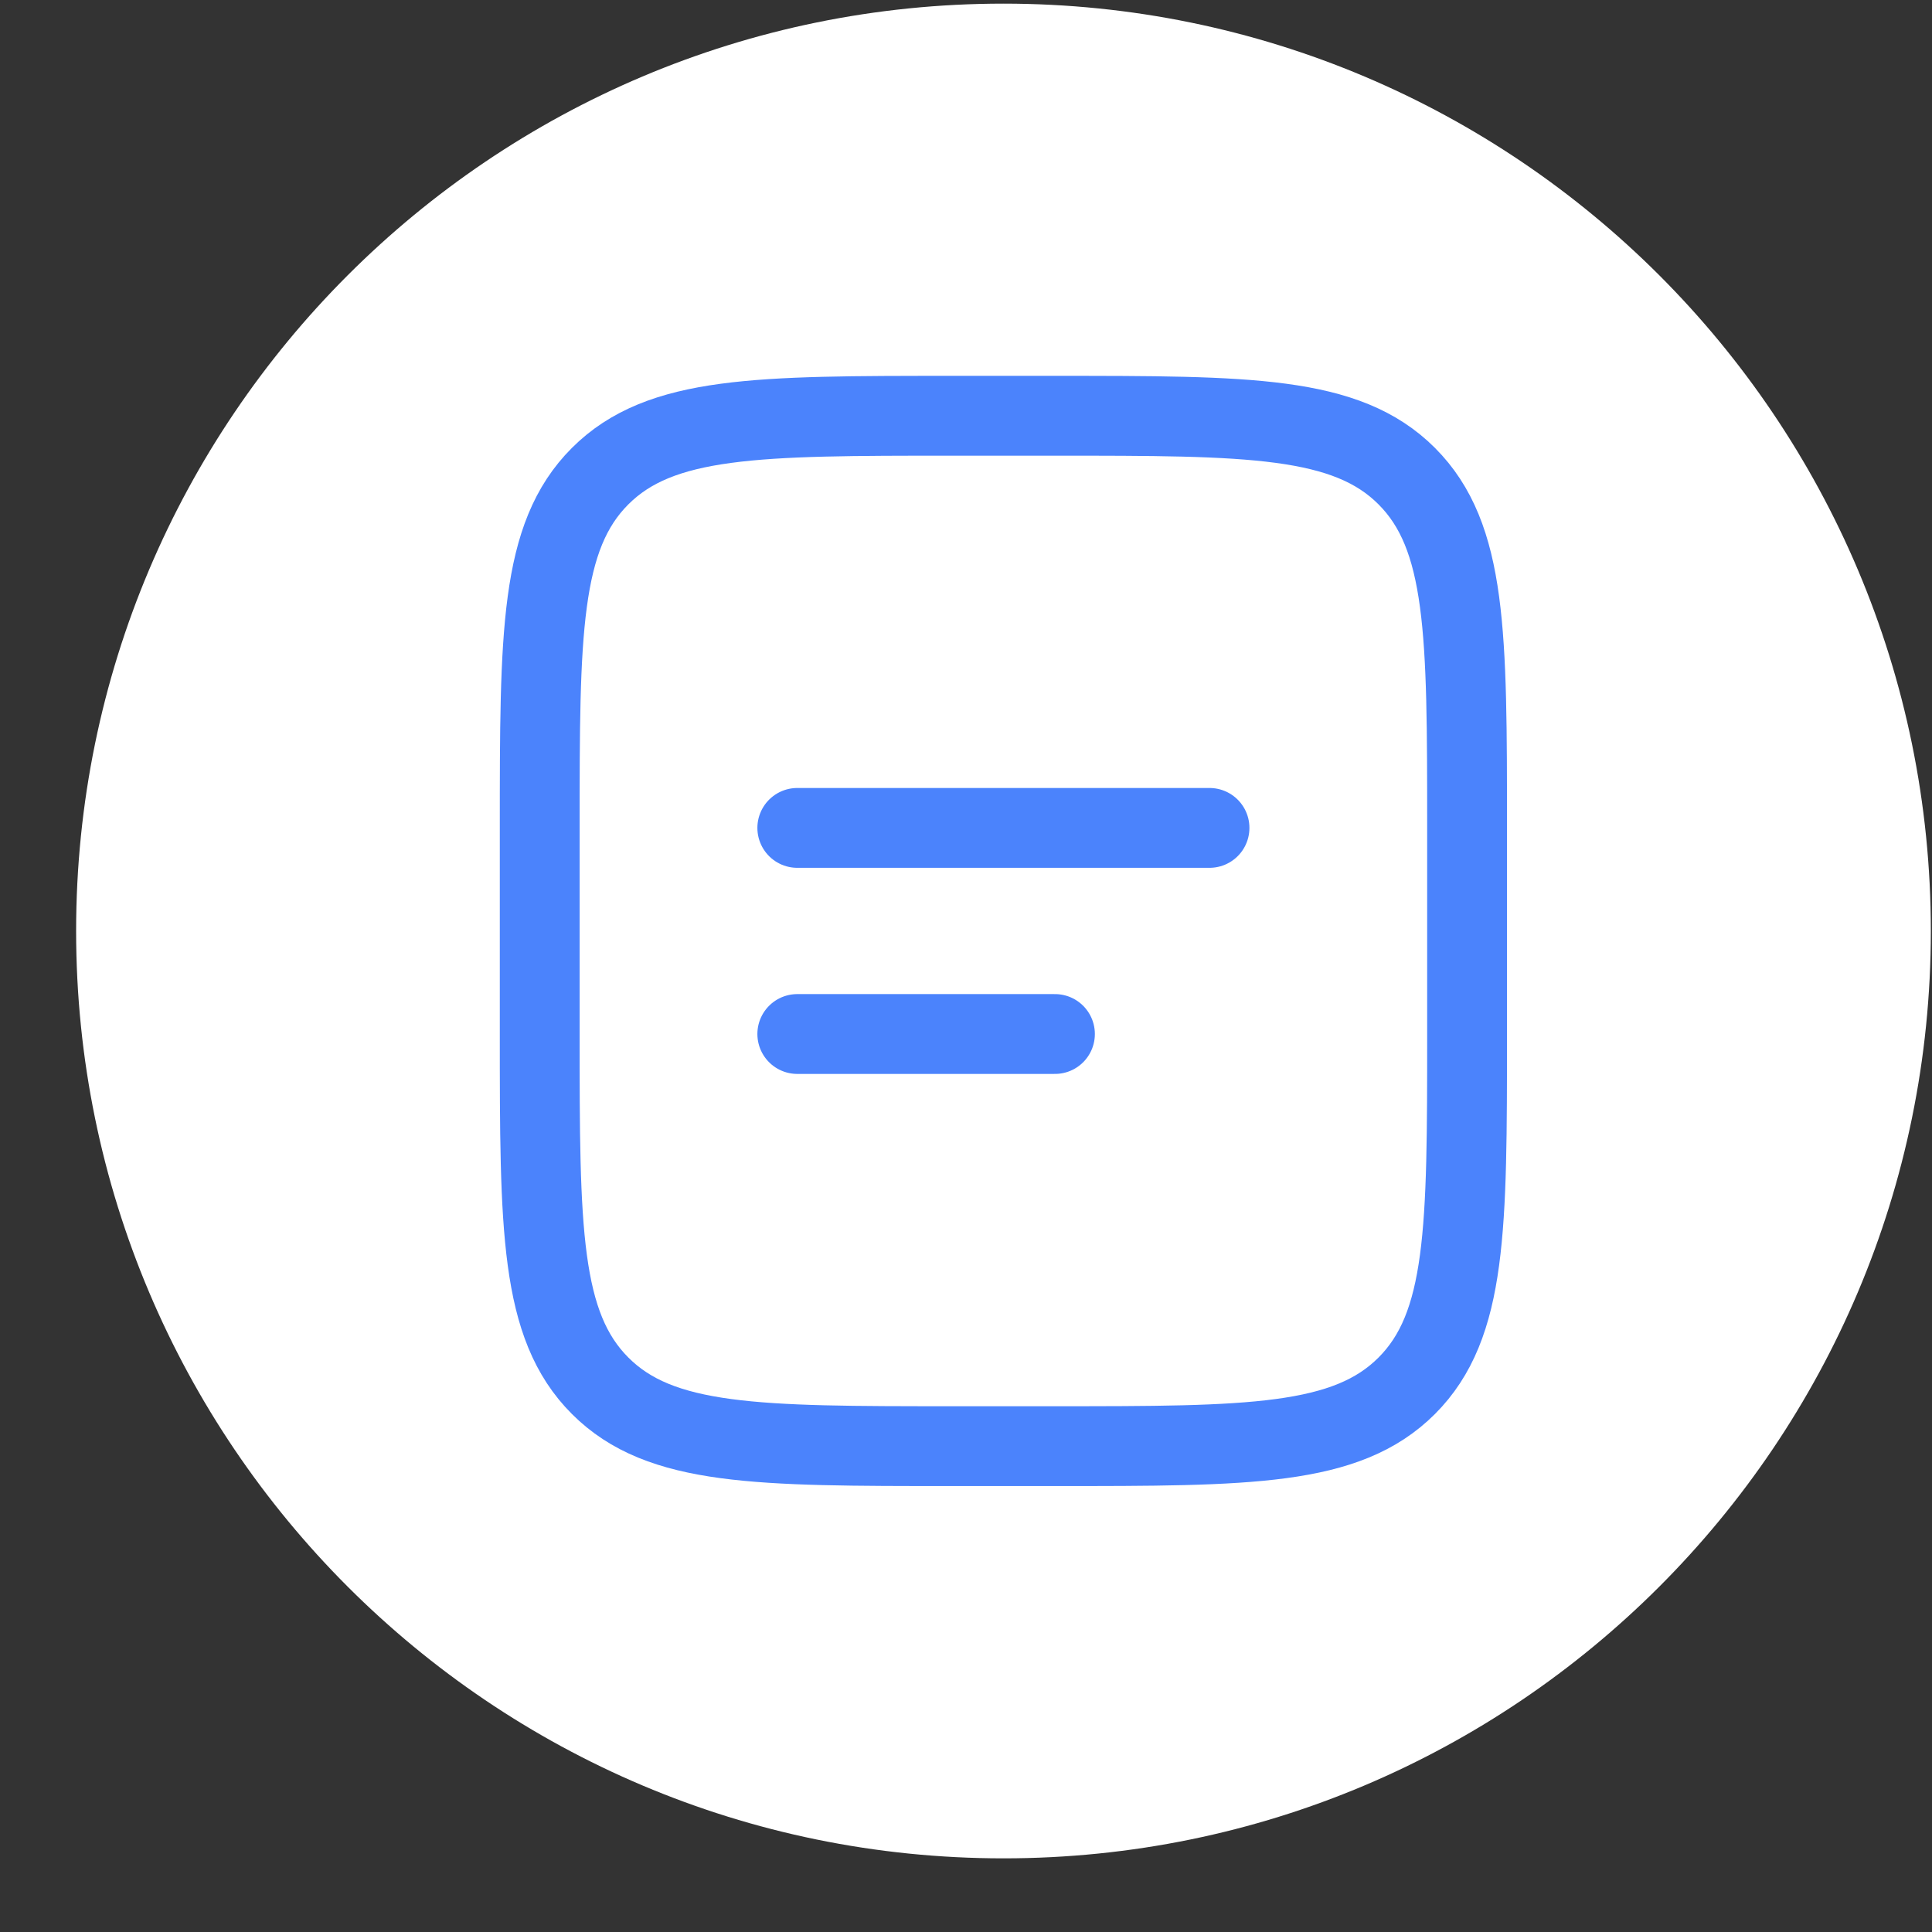
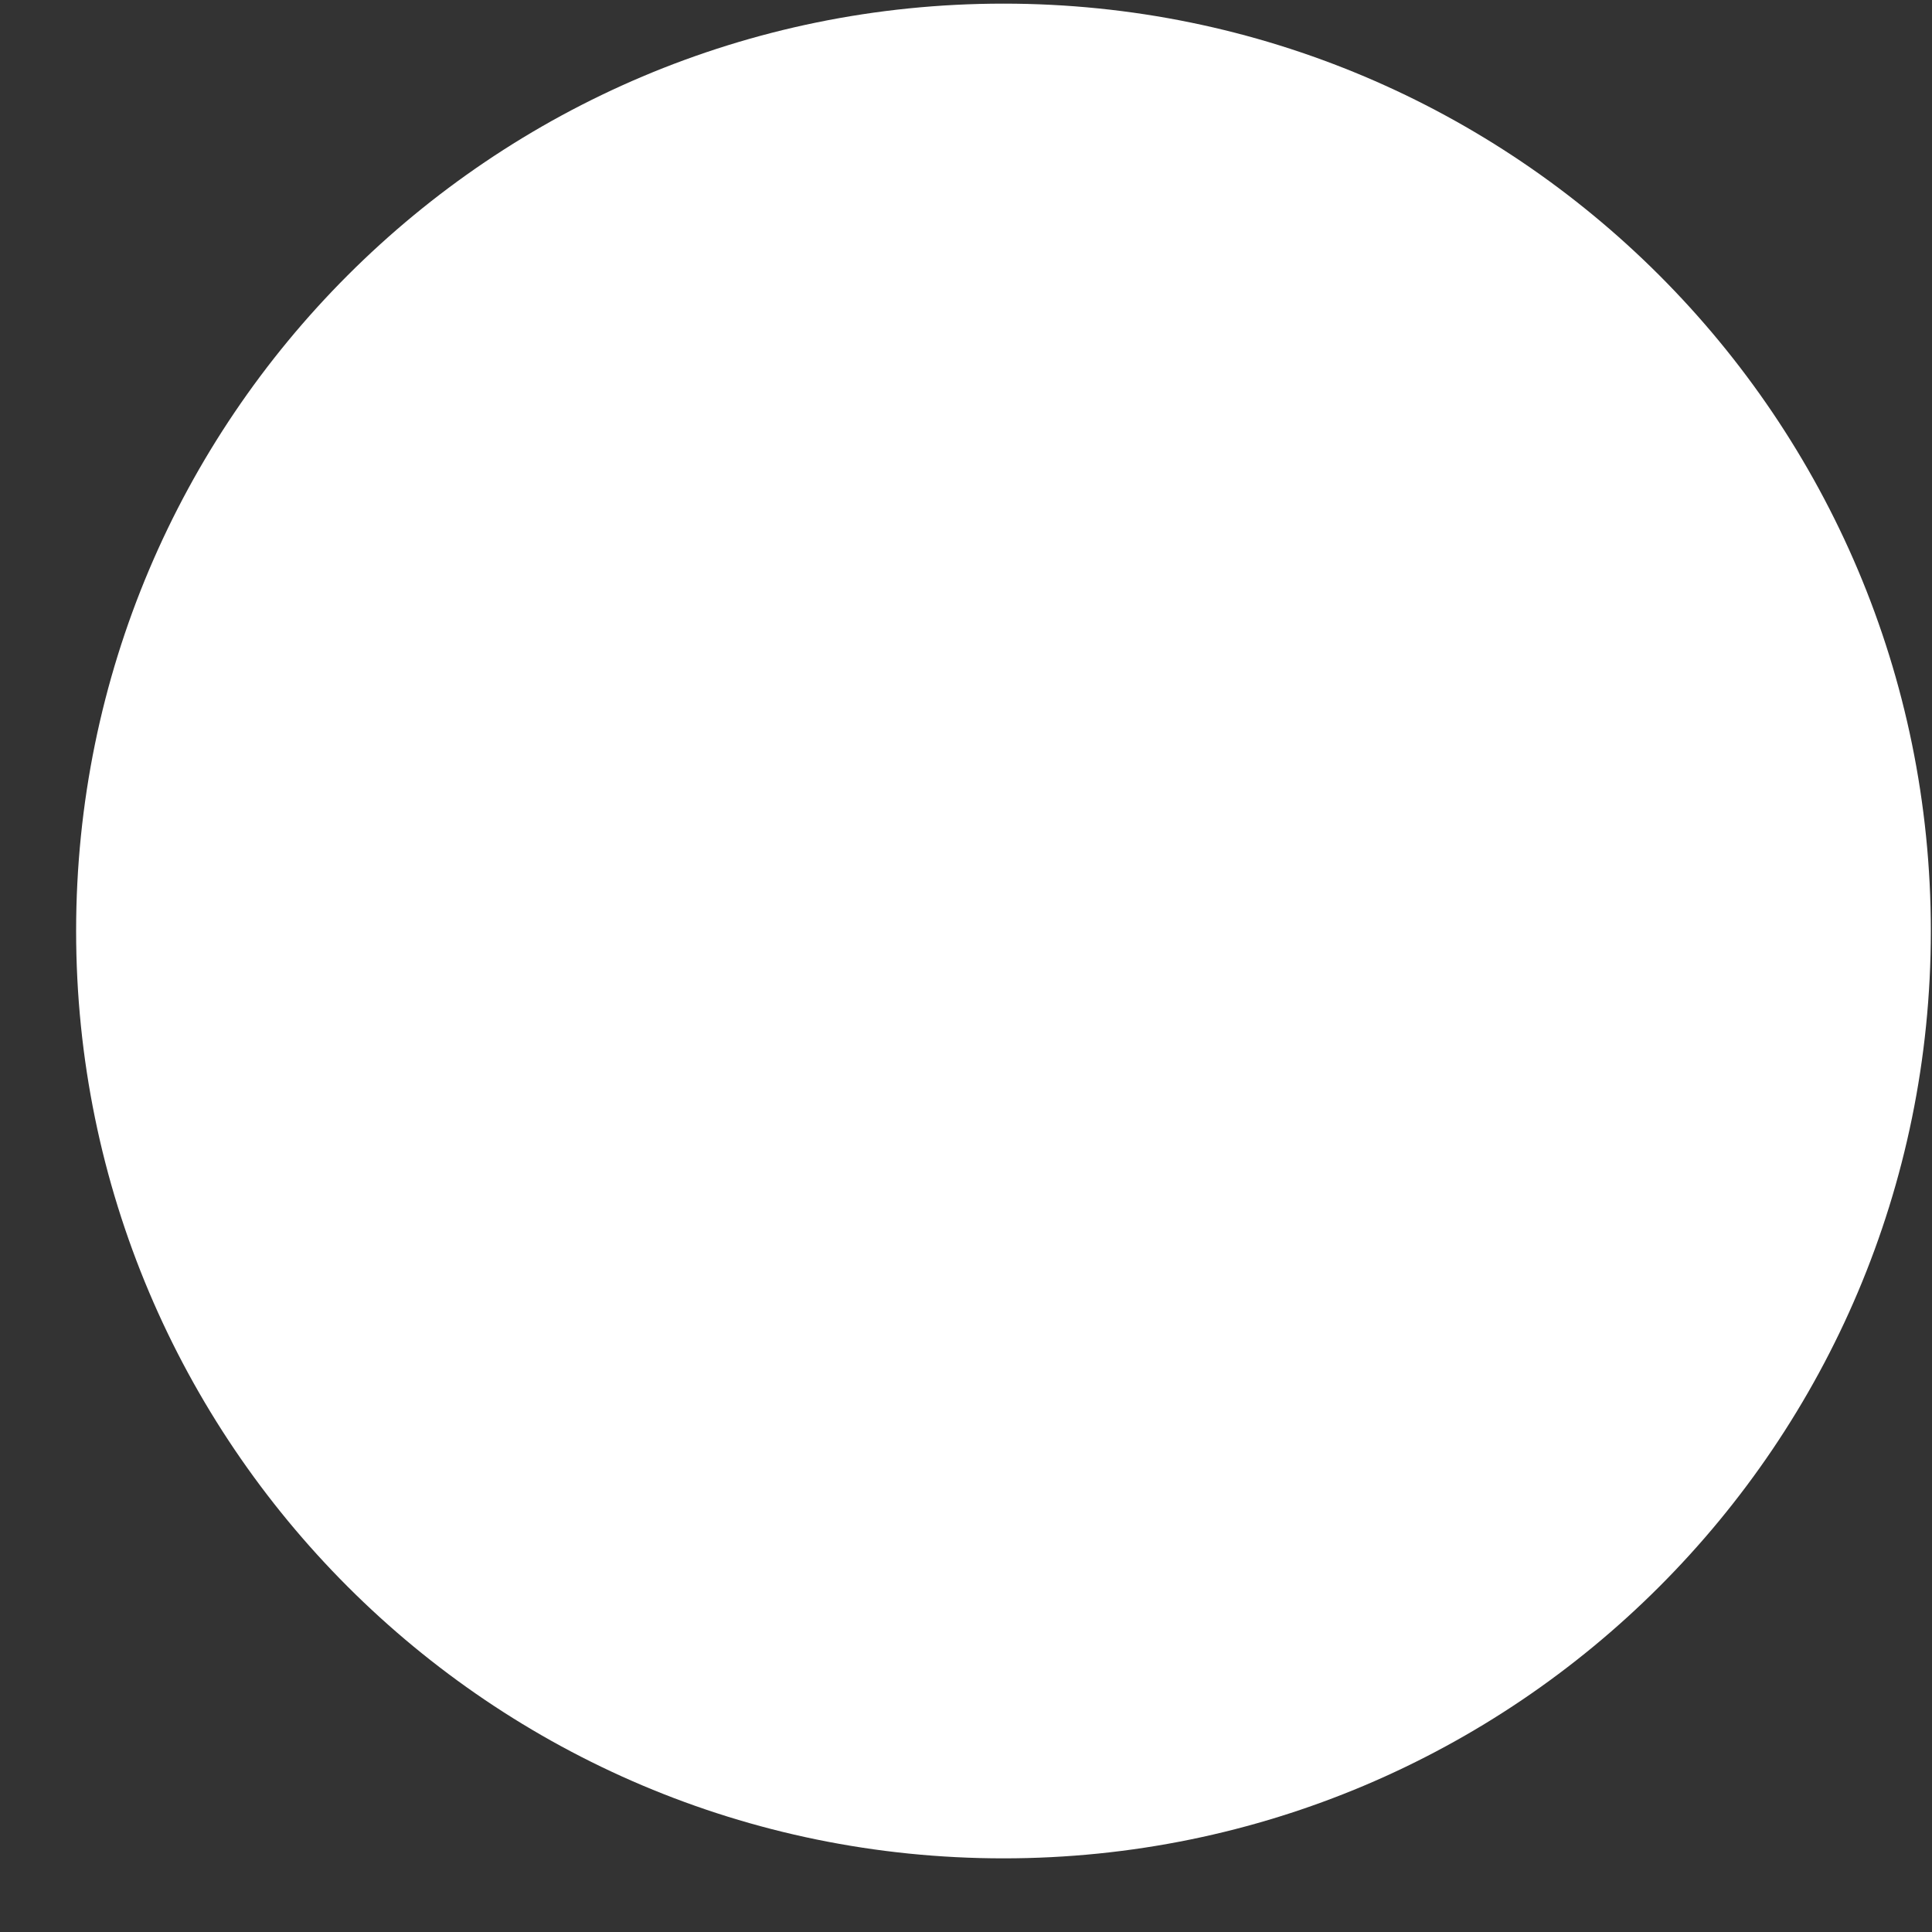
<svg xmlns="http://www.w3.org/2000/svg" width="25" height="25" viewBox="0 0 25 25" fill="none">
  <rect x="0" y="0" width="25" height="25" fill="#333333" stroke="none" />
  <path d="M0.985 12.047C0.985 5.419 6.358 0.047 12.985 0.047V0.047C19.613 0.047 24.985 5.419 24.985 12.047V12.047C24.985 18.674 19.613 24.047 12.985 24.047V24.047C6.358 24.047 0.985 18.674 0.985 12.047V12.047Z" fill="white" />
-   <path d="M6.984 10.713C6.984 8.199 6.984 6.942 7.766 6.161C8.547 5.381 9.804 5.38 12.318 5.38H13.651C16.165 5.38 17.422 5.38 18.203 6.161C18.984 6.943 18.984 8.199 18.984 10.713V13.38C18.984 15.894 18.984 17.151 18.203 17.932C17.422 18.713 16.165 18.713 13.651 18.713H12.318C9.804 18.713 8.546 18.713 7.766 17.932C6.985 17.151 6.984 15.894 6.984 13.38V10.713Z" stroke="#4B83FC" stroke-width="1.033" />
-   <path d="M10.317 10.713H15.651M10.317 13.38H13.651" stroke="#4B83FC" stroke-width="1.033" stroke-linecap="round" />
</svg>